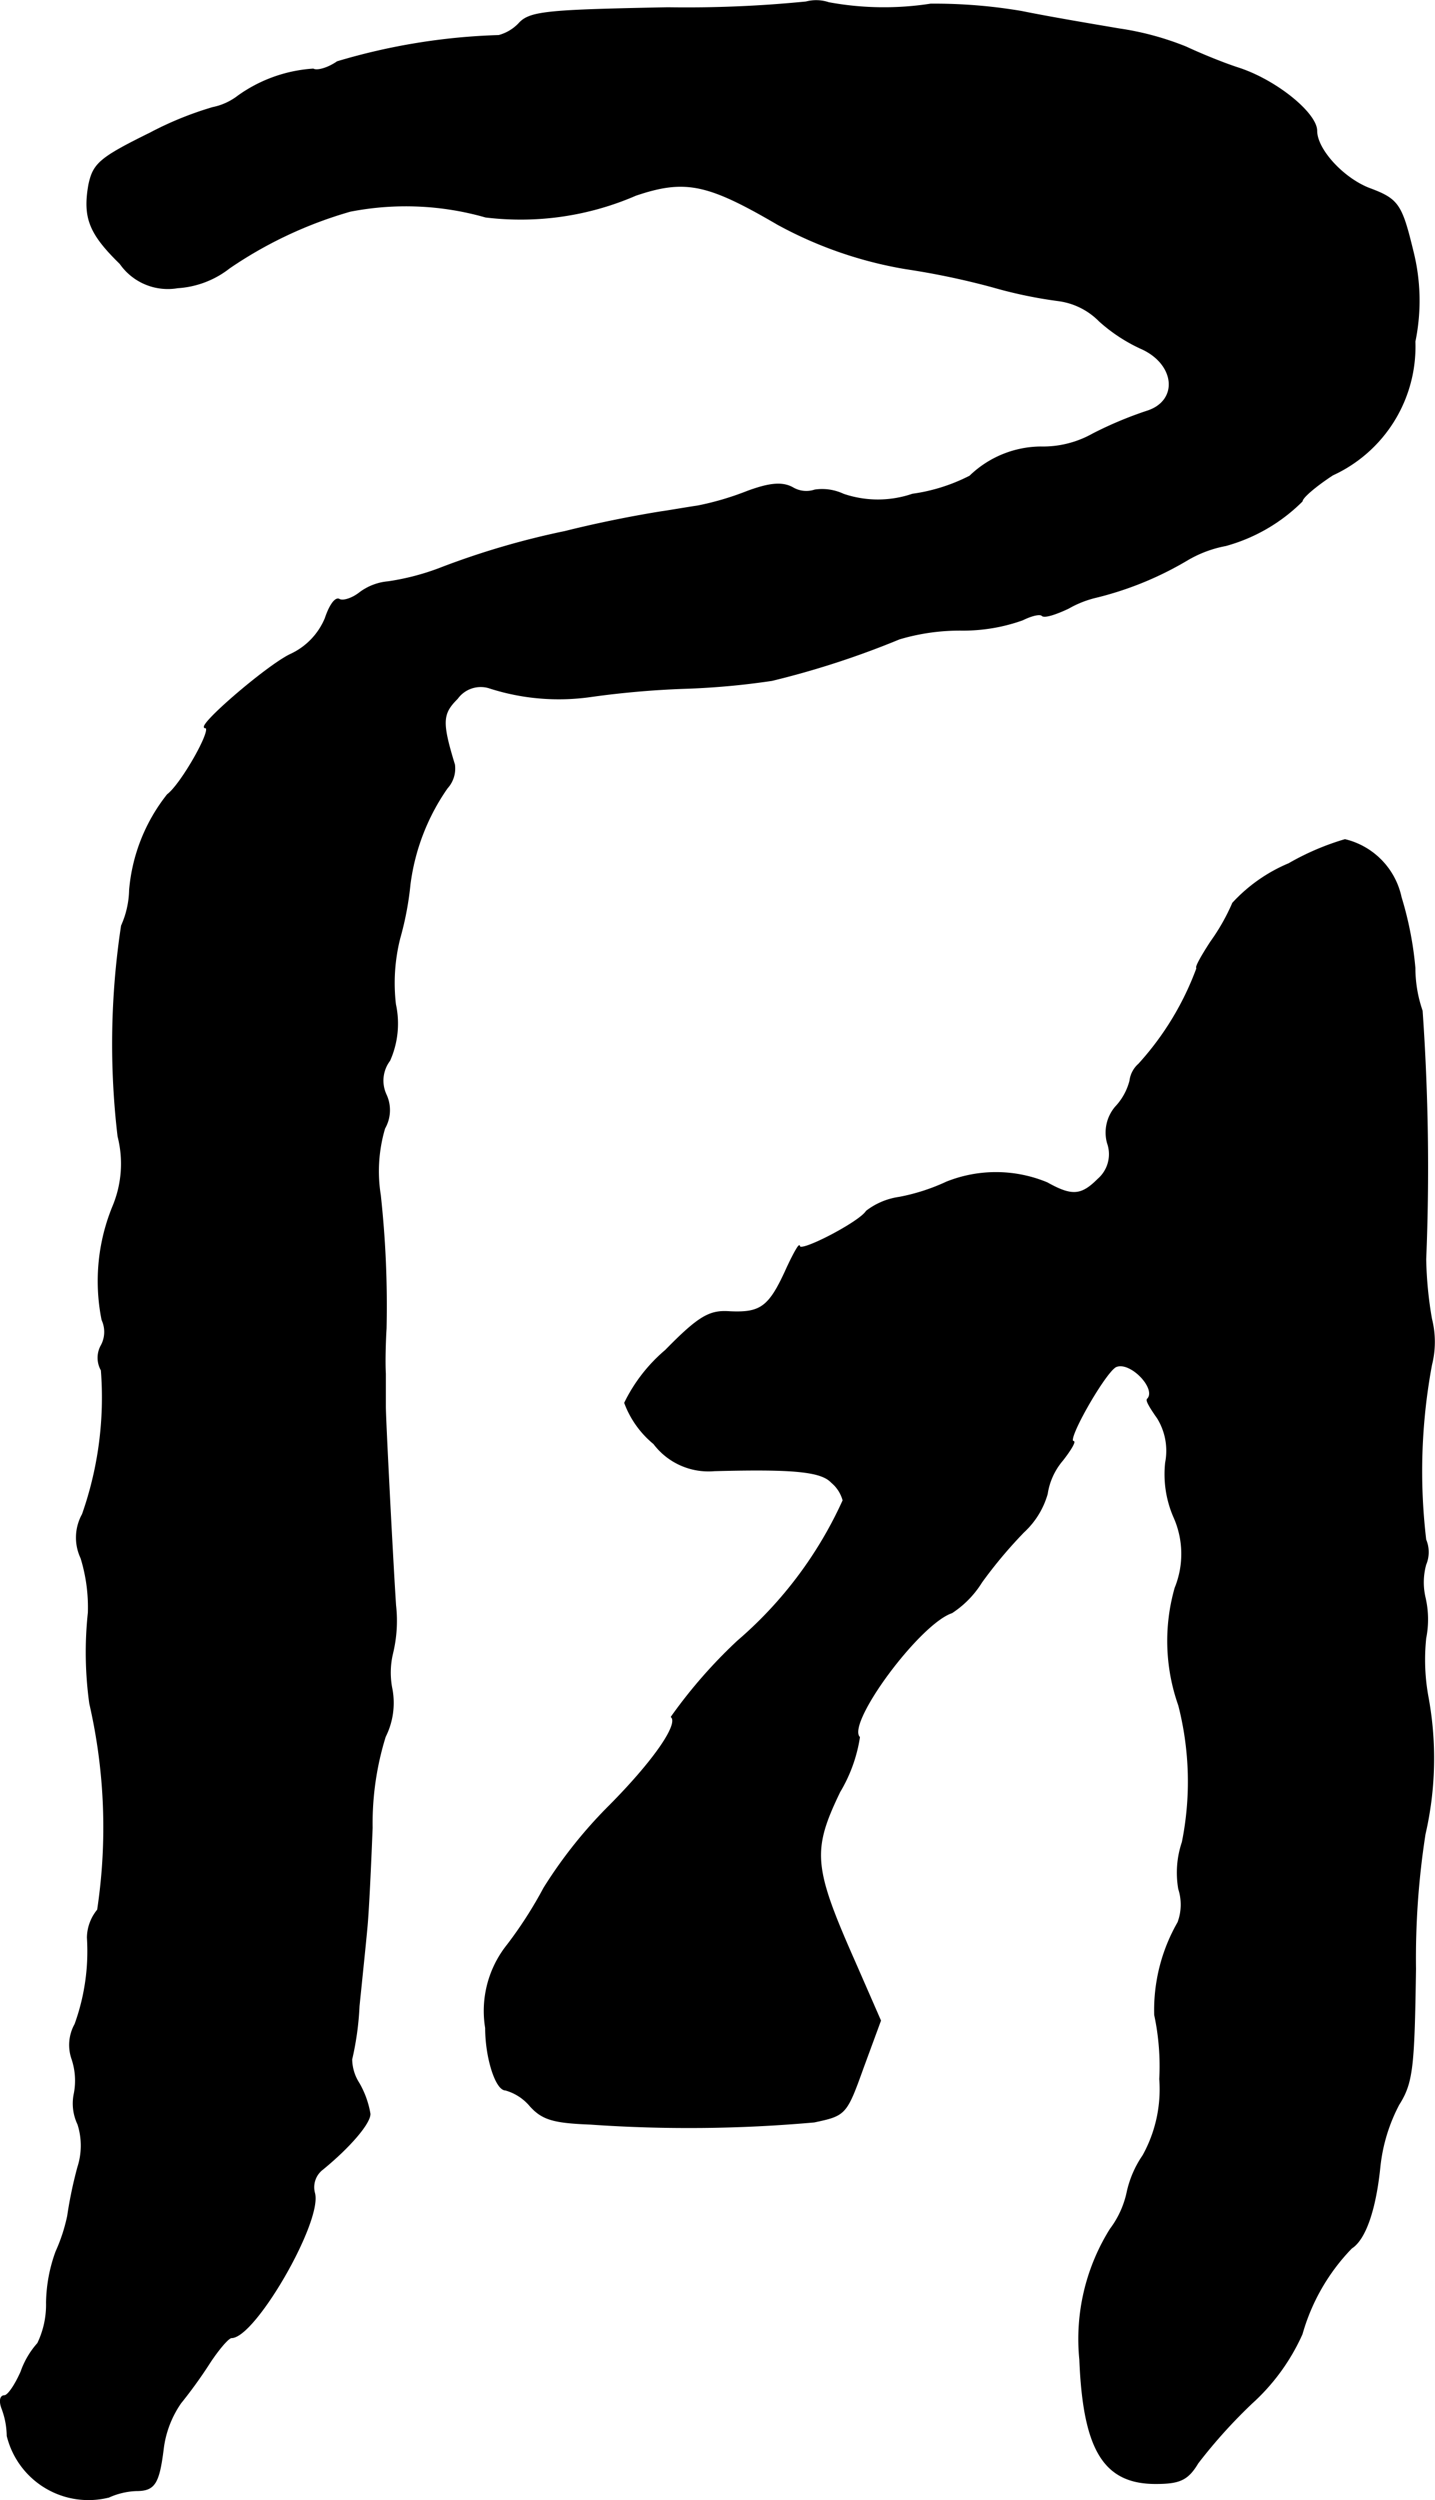
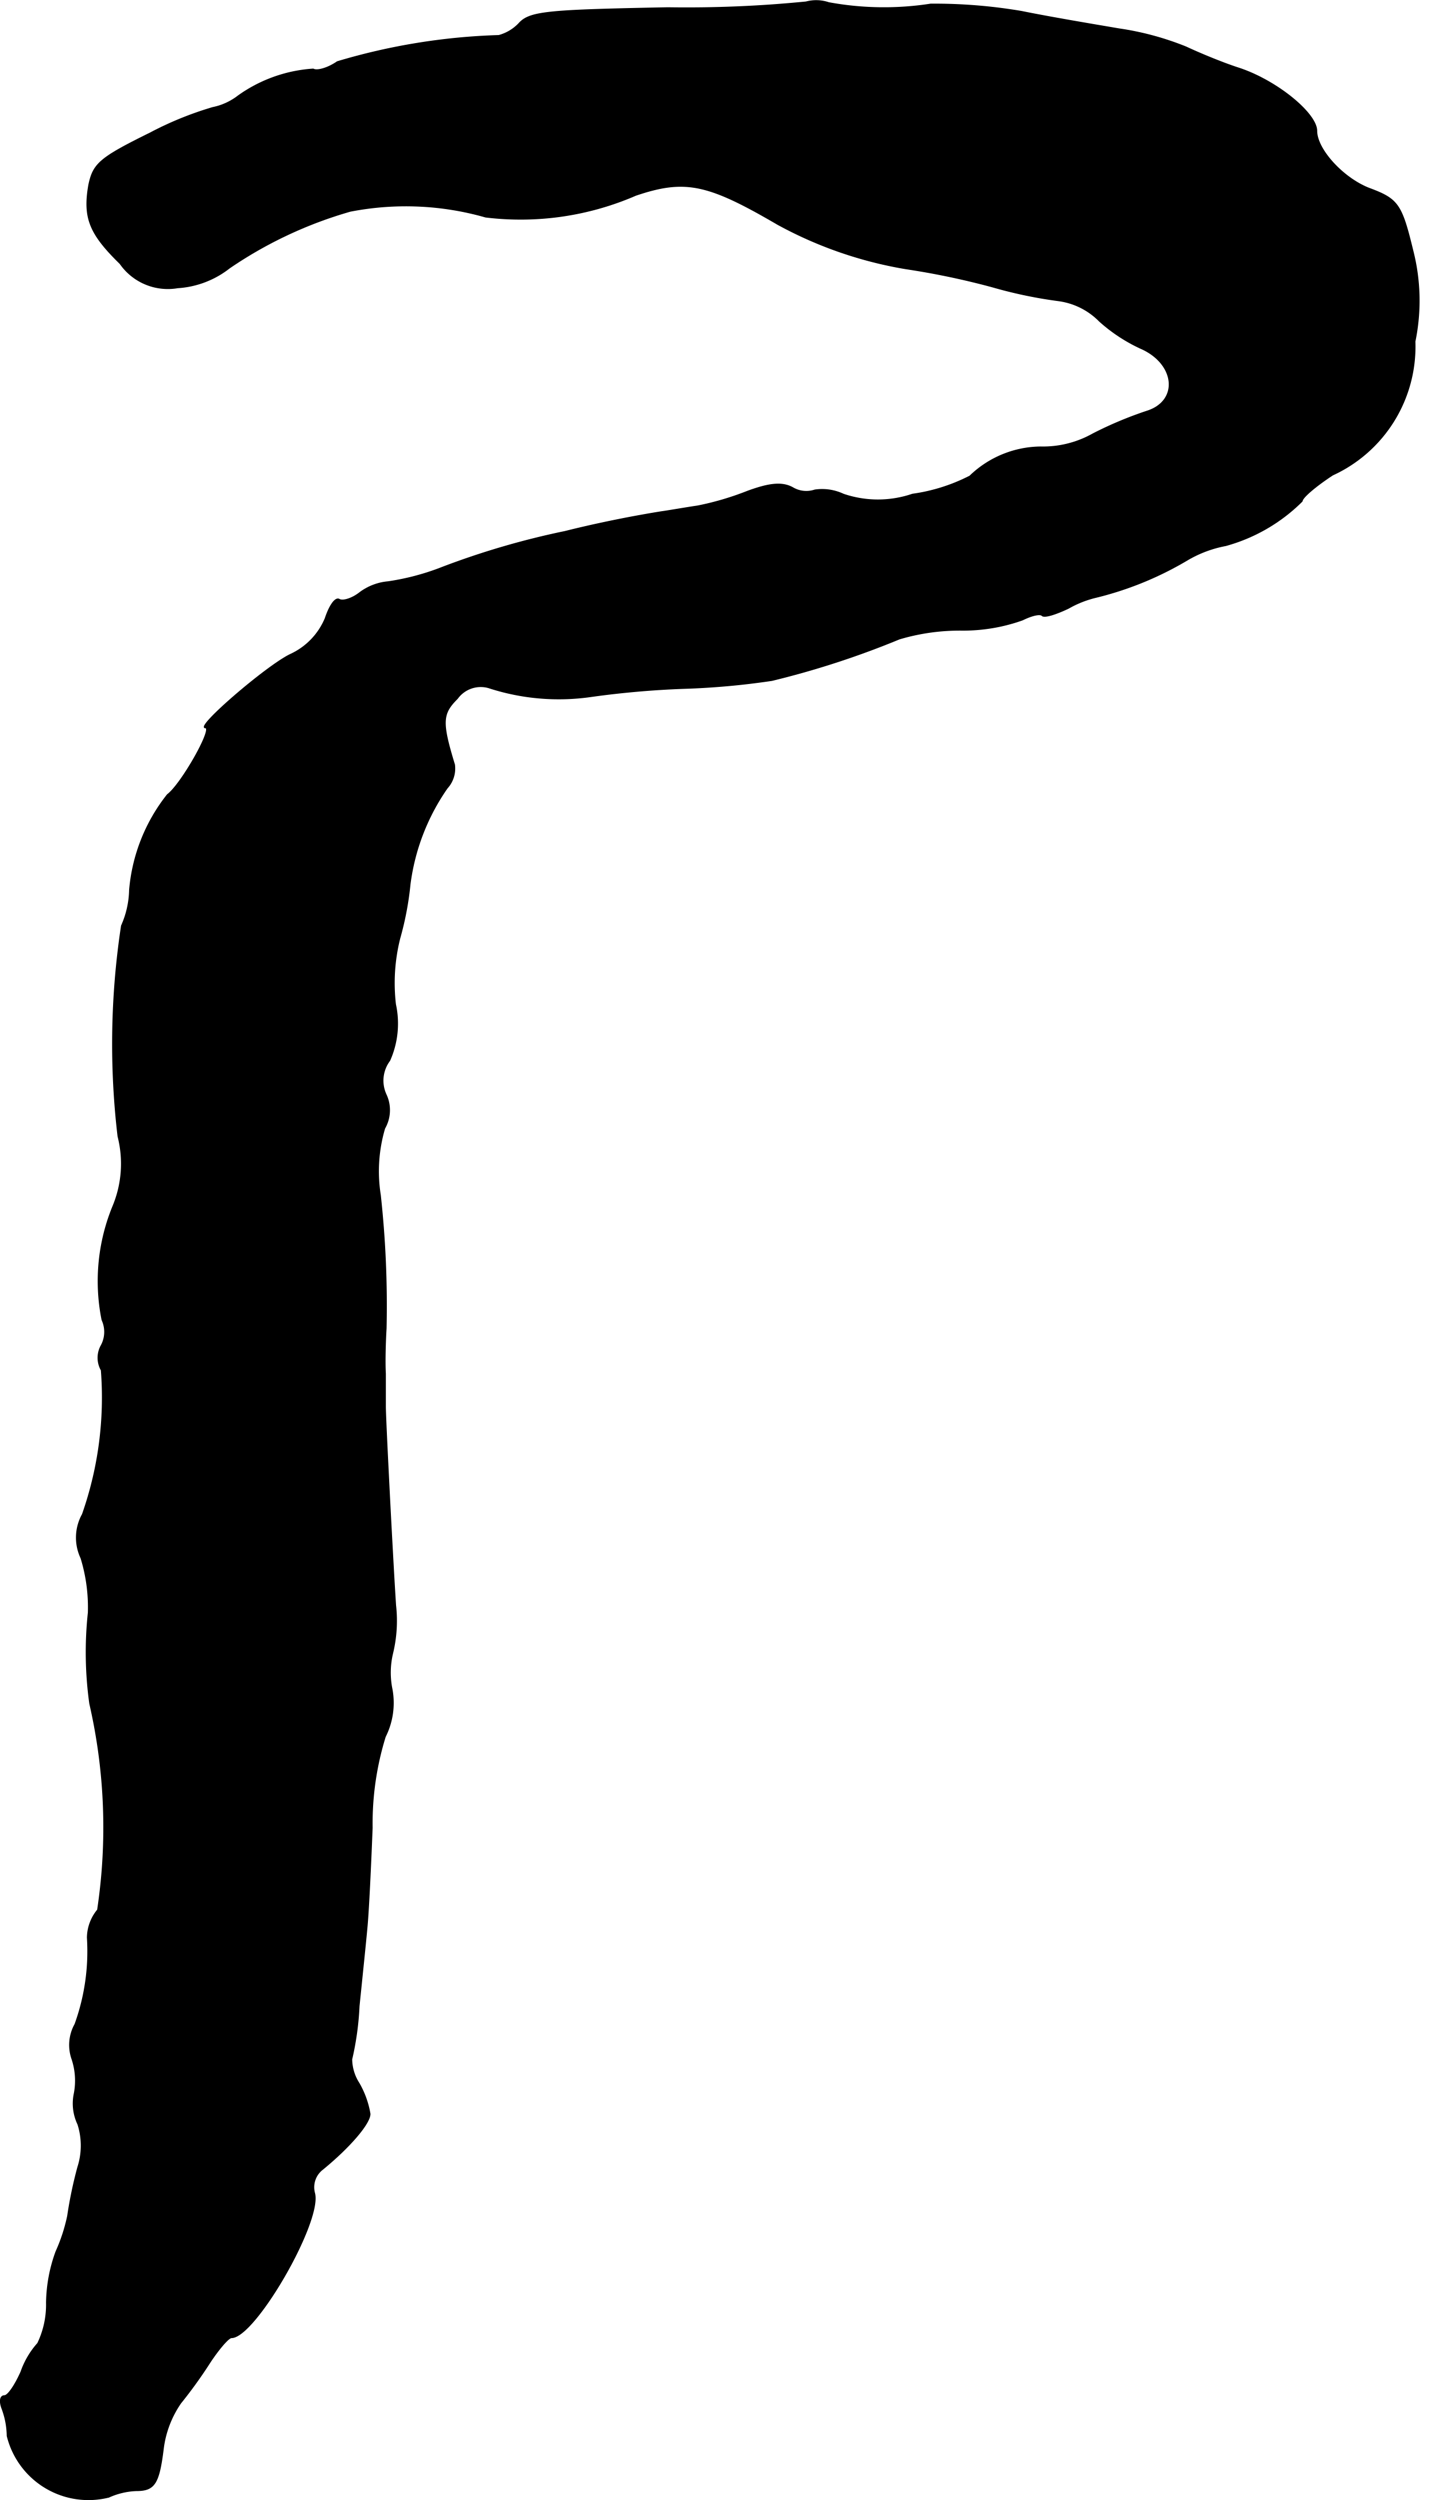
<svg xmlns="http://www.w3.org/2000/svg" version="1.1" width="4.211mm" height="7.333mm" viewBox="0 0 11.938 20.786">
  <defs>
    <style type="text/css">
      .a {
        stroke: #000;
        stroke-linecap: round;
        stroke-linejoin: round;
        stroke-width: 0.01px;
      }
    </style>
  </defs>
  <path class="a" d="M6.706.016A10.055,10.055,0,0,1,5.556.064C4.58.083,4.417.095,4.326.186a.363.363,0,0,1-.176.109A5.228,5.228,0,0,0,2.806.513c-.079.055-.17.079-.2.061A1.206,1.206,0,0,0,1.982.797.513.513,0,0,1,1.77.894a2.804,2.804,0,0,0-.521.212c-.418.206-.472.254-.509.43-.048.273.006.406.26.654a.483.483,0,0,0,.478.2.775.775,0,0,0,.43-.164,3.474,3.474,0,0,1,1.005-.472,2.415,2.415,0,0,1,1.127.048A2.406,2.406,0,0,0,5.289,1.621c.412-.139.6-.097,1.181.242a3.381,3.381,0,0,0,1.066.369,6.375,6.375,0,0,1,.721.151,3.753,3.753,0,0,0,.551.115.587.587,0,0,1,.339.17,1.373,1.373,0,0,0,.339.224c.297.127.327.442.055.527a3.181,3.181,0,0,0-.448.188.847.847,0,0,1-.436.109.858.858,0,0,0-.588.242,1.496,1.496,0,0,1-.478.151.891.891,0,0,1-.575,0A.416.416,0,0,0,6.779,4.074a.222.222,0,0,1-.182-.018c-.085-.048-.188-.042-.382.03a2.401,2.401,0,0,1-.412.121c-.085.012-.218.036-.303.048-.297.048-.581.109-.8.164a6.64,6.64,0,0,0-1.018.297,2.039,2.039,0,0,1-.454.121.459.459,0,0,0-.236.091c-.061.048-.139.073-.17.055s-.079.048-.115.157A.574.574,0,0,1,2.412,5.443c-.206.103-.787.606-.703.606.067,0-.2.472-.315.557a1.476,1.476,0,0,0-.315.793.763.763,0,0,1-.067.297A6.546,6.546,0,0,0,.983,9.447a.92.92,0,0,1-.042.581,1.634,1.634,0,0,0-.091.945.238.238,0,0,1-.006.212.208.208,0,0,0,0,.206,2.927,2.927,0,0,1-.157,1.199.398.398,0,0,0-.012.363,1.397,1.397,0,0,1,.061.454,3.083,3.083,0,0,0,.012.757A4.599,4.599,0,0,1,.813,15.879a.369.369,0,0,0-.085.23,1.783,1.783,0,0,1-.103.721.353.353,0,0,0-.024.291.57.57,0,0,1,.018.285.399.399,0,0,0,.03.254.582.582,0,0,1,0,.357,3.499,3.499,0,0,0-.085.406,1.422,1.422,0,0,1-.097.297,1.283,1.283,0,0,0-.079.424.743.743,0,0,1-.073.339.7.7,0,0,0-.139.236c-.048.109-.109.2-.139.2-.036,0-.042.048-.018.109a.67.67,0,0,1,.042.224.695.695,0,0,0,.84.509l.002-0a.61.61,0,0,1,.23-.055c.151,0,.188-.055.224-.345a.853.853,0,0,1,.145-.382,3.883,3.883,0,0,0,.248-.345c.073-.109.151-.2.176-.2.194,0,.751-.963.69-1.199a.188.188,0,0,1,.067-.2c.23-.188.394-.382.394-.46a.763.763,0,0,0-.091-.254.376.376,0,0,1-.061-.2,2.446,2.446,0,0,0,.061-.442c.024-.236.055-.533.067-.666s.03-.503.042-.818a2.432,2.432,0,0,1,.109-.757A.625.625,0,0,0,3.26,14.044a.69.69,0,0,1,.006-.303,1.151,1.151,0,0,0,.024-.394c-.024-.363-.085-1.545-.085-1.654v-.273c-.006-.103,0-.279.006-.376a8.454,8.454,0,0,0-.048-1.108A1.258,1.258,0,0,1,3.199,9.38a.304.304,0,0,0,.012-.279.278.278,0,0,1,.03-.285.754.754,0,0,0,.048-.466,1.524,1.524,0,0,1,.036-.551,2.583,2.583,0,0,0,.085-.448,1.8,1.8,0,0,1,.309-.8.241.241,0,0,0,.061-.194c-.109-.357-.103-.424.024-.551a.241.241,0,0,1,.26-.091,1.881,1.881,0,0,0,.86.073,7.573,7.573,0,0,1,.769-.067A6.258,6.258,0,0,0,6.422,5.655a7.247,7.247,0,0,0,1.06-.345,1.764,1.764,0,0,1,.515-.073,1.466,1.466,0,0,0,.509-.085c.073-.036.145-.055.164-.036s.115-.012.218-.061a.867.867,0,0,1,.23-.091,2.768,2.768,0,0,0,.757-.309.984.984,0,0,1,.321-.121,1.439,1.439,0,0,0,.636-.369c0-.03.115-.127.254-.218A1.173,1.173,0,0,0,11.77,2.838a1.678,1.678,0,0,0-.018-.757c-.091-.376-.121-.424-.345-.509-.224-.079-.454-.327-.454-.485,0-.145-.333-.418-.648-.521C10.159.519,9.959.434,9.868.391A2.417,2.417,0,0,0,9.311.24C9.099.204,8.735.143,8.499.095A4.326,4.326,0,0,0,7.742.034,2.531,2.531,0,0,1,6.894.022.326.326,0,0,0,6.706.016Z" />
-   <path class="a" d="M10.722,7.181a1.334,1.334,0,0,0-.466.327,1.716,1.716,0,0,1-.182.321c-.079.121-.133.218-.115.218a2.428,2.428,0,0,1-.485.8.22.22,0,0,0-.073.139.498.498,0,0,1-.121.218A.328.328,0,0,0,9.214,9.501a.276.276,0,0,1-.079.303c-.139.139-.218.145-.424.03A1.108,1.108,0,0,0,7.875,9.828a1.67,1.67,0,0,1-.394.127.58.58,0,0,0-.273.115c-.055.091-.557.351-.557.291,0-.024-.055.073-.115.206-.139.303-.212.351-.466.339-.164-.012-.254.036-.533.321a1.342,1.342,0,0,0-.339.436.799.799,0,0,0,.242.339.569.569,0,0,0,.503.224c.666-.018.89.006.975.097a.295.295,0,0,1,.097.151A3.377,3.377,0,0,1,6.137,13.644a4.14,4.14,0,0,0-.551.63c.067.061-.157.382-.539.763a3.835,3.835,0,0,0-.521.66,3.482,3.482,0,0,1-.303.472.877.877,0,0,0-.182.691c0,.248.085.515.164.515a.415.415,0,0,1,.206.133c.103.115.2.139.503.151a11.732,11.732,0,0,0,1.859-.018c.26-.055.267-.061.406-.448l.145-.394-.212-.485c-.351-.793-.363-.927-.127-1.417a1.254,1.254,0,0,0,.164-.454c-.115-.115.497-.945.769-1.036a.815.815,0,0,0,.248-.254,3.777,3.777,0,0,1,.351-.418.686.686,0,0,0,.194-.315.559.559,0,0,1,.127-.279c.067-.085.109-.157.091-.157-.067,0,.273-.594.357-.624.121-.048.345.188.26.273-.012.012.03.079.085.157A.519.519,0,0,1,9.698,12.16a.893.893,0,0,0,.067.448.752.752,0,0,1,.012.594,1.605,1.605,0,0,0,.03.975,2.556,2.556,0,0,1,.03,1.139.791.791,0,0,0-.03.388.428.428,0,0,1-.006.279,1.461,1.461,0,0,0-.194.769,2.043,2.043,0,0,1,.042.533,1.136,1.136,0,0,1-.139.636.86.86,0,0,0-.133.309.78.78,0,0,1-.139.303,1.722,1.722,0,0,0-.254,1.084c.03.751.2,1.03.63,1.03.2,0,.267-.03.351-.17a4.322,4.322,0,0,1,.448-.497,1.721,1.721,0,0,0,.418-.575,1.686,1.686,0,0,1,.412-.715c.115-.073.2-.321.236-.678a1.429,1.429,0,0,1,.157-.515c.115-.182.127-.309.139-1.127a6.729,6.729,0,0,1,.079-1.121,2.807,2.807,0,0,0,.024-1.145,1.717,1.717,0,0,1-.018-.485.805.805,0,0,0-.006-.339.555.555,0,0,1,.006-.273.267.267,0,0,0,0-.206,4.832,4.832,0,0,1,.048-1.454.781.781,0,0,0,0-.382,3.179,3.179,0,0,1-.048-.497,18.722,18.722,0,0,0-.03-2.065A1.089,1.089,0,0,1,11.77,8.047a2.879,2.879,0,0,0-.115-.588.626.626,0,0,0-.466-.478A2.151,2.151,0,0,0,10.722,7.181Z" />
</svg>